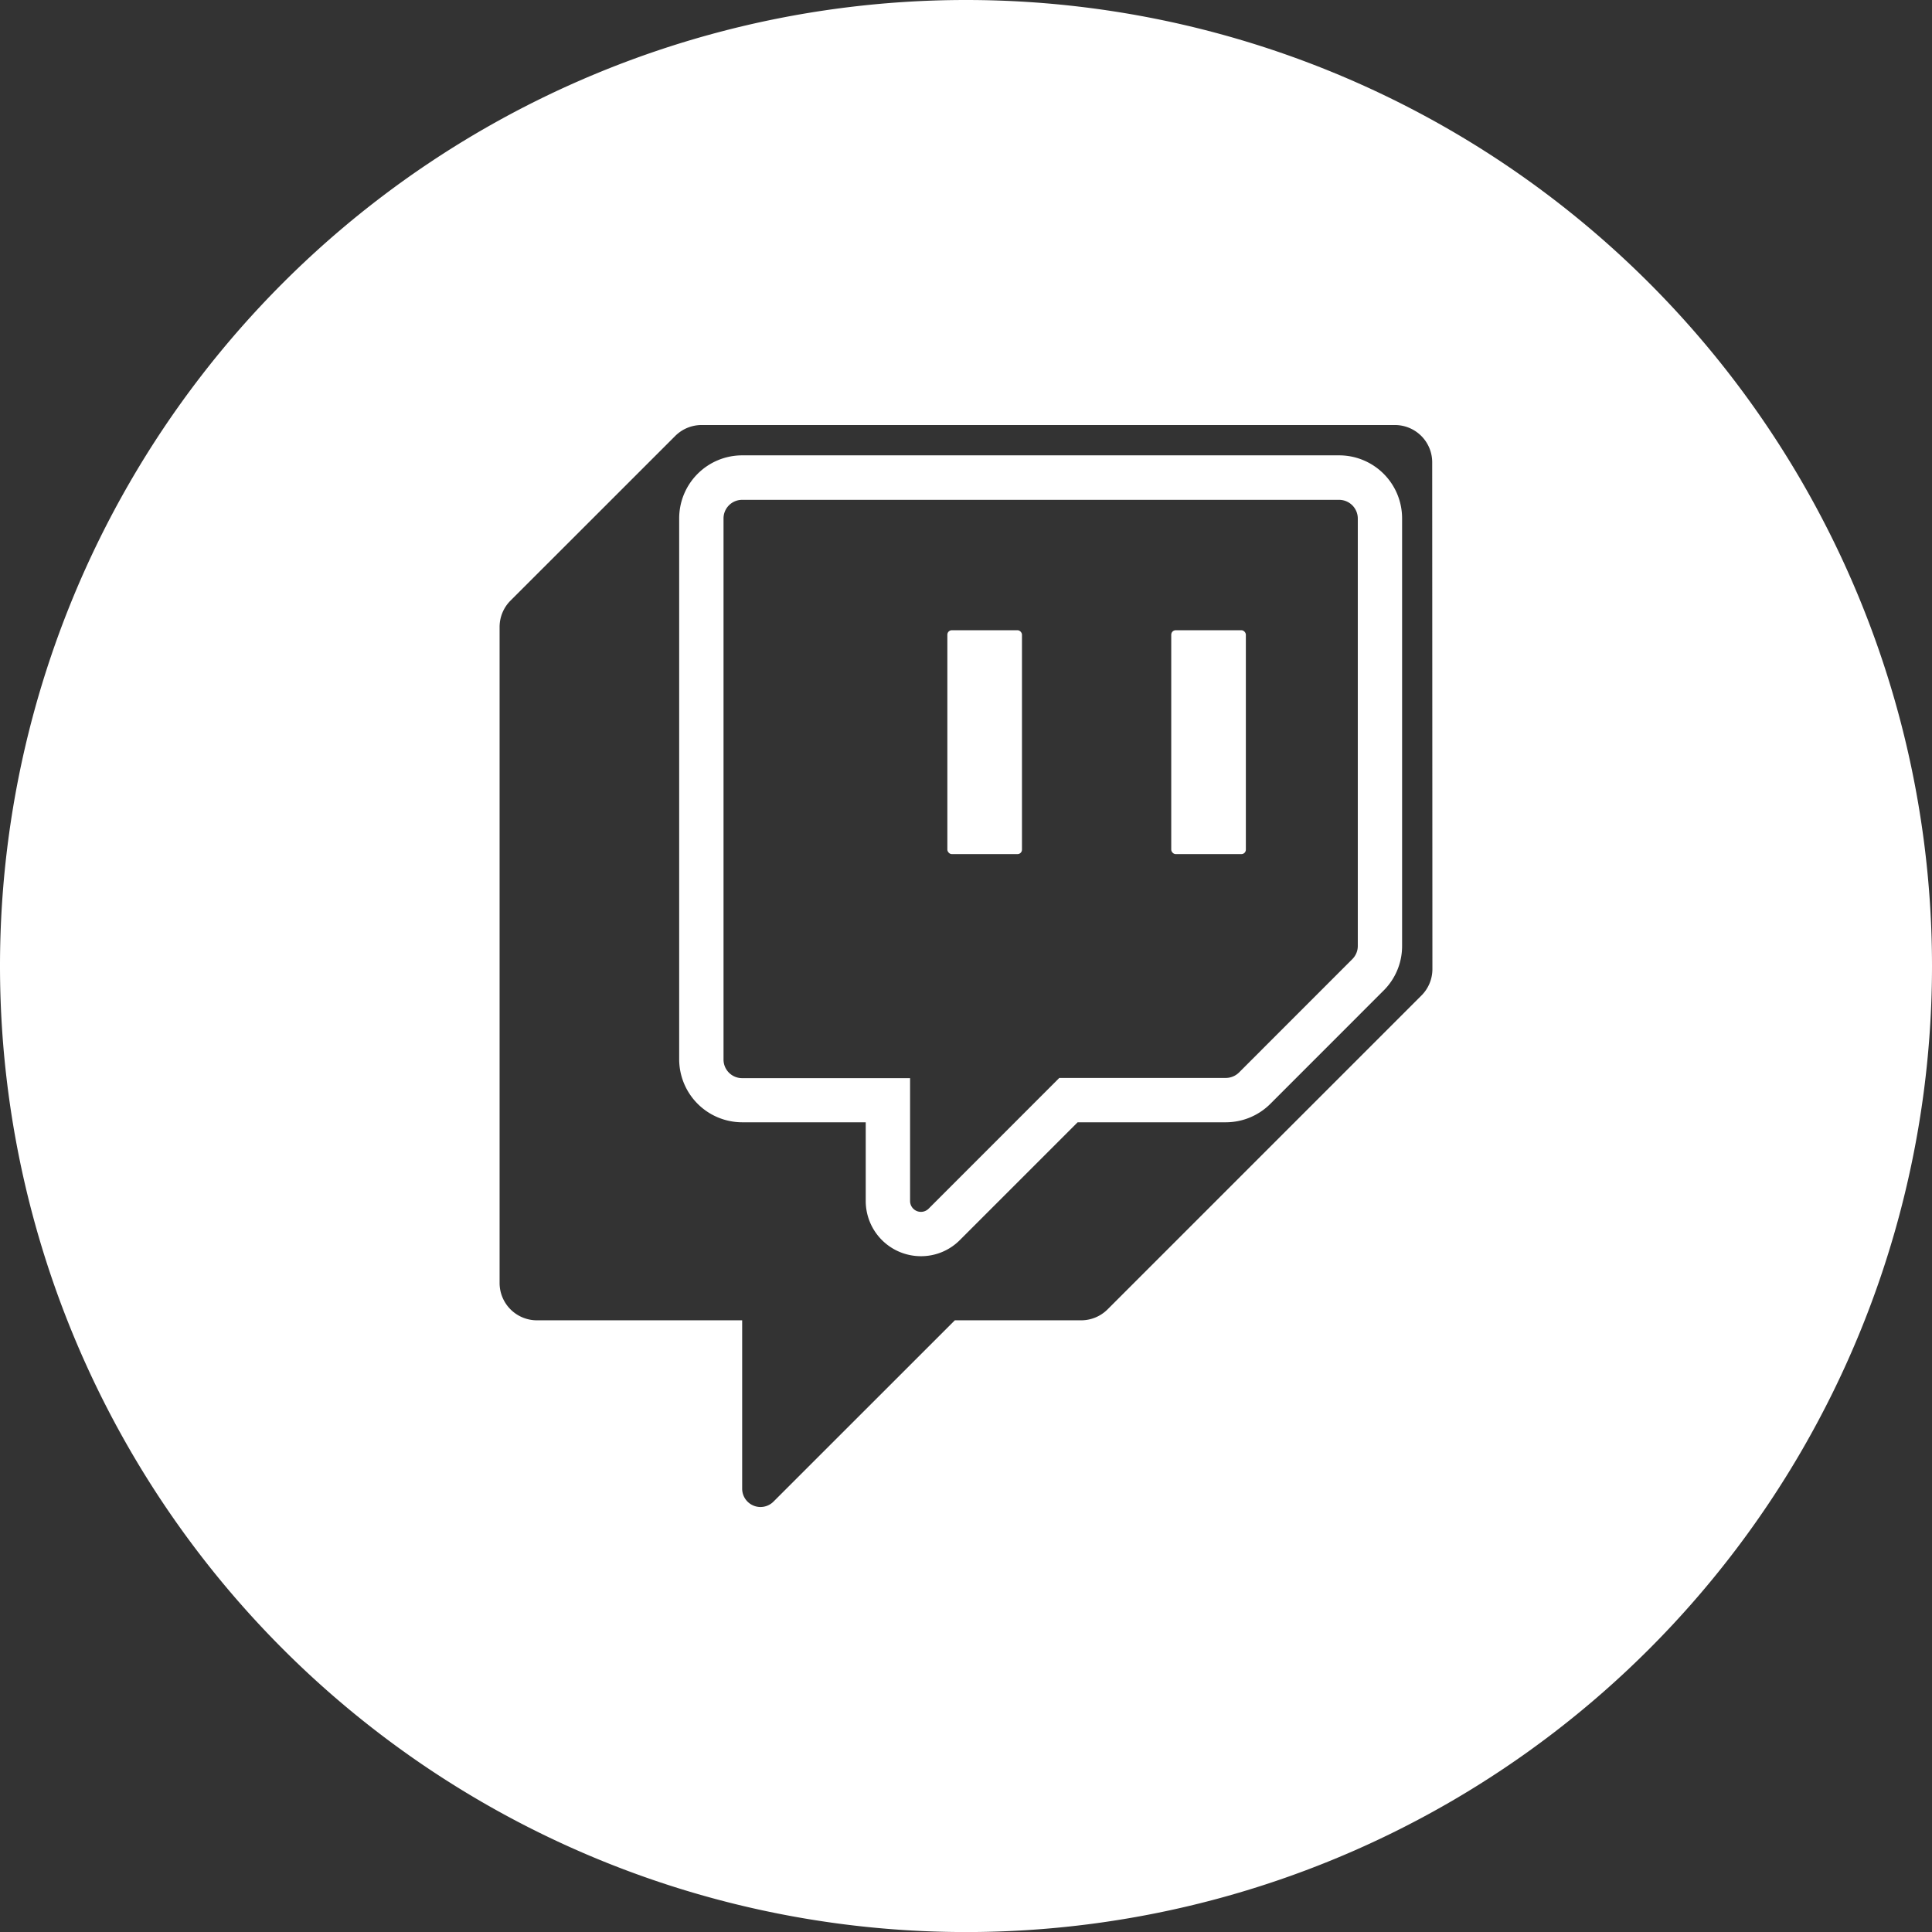
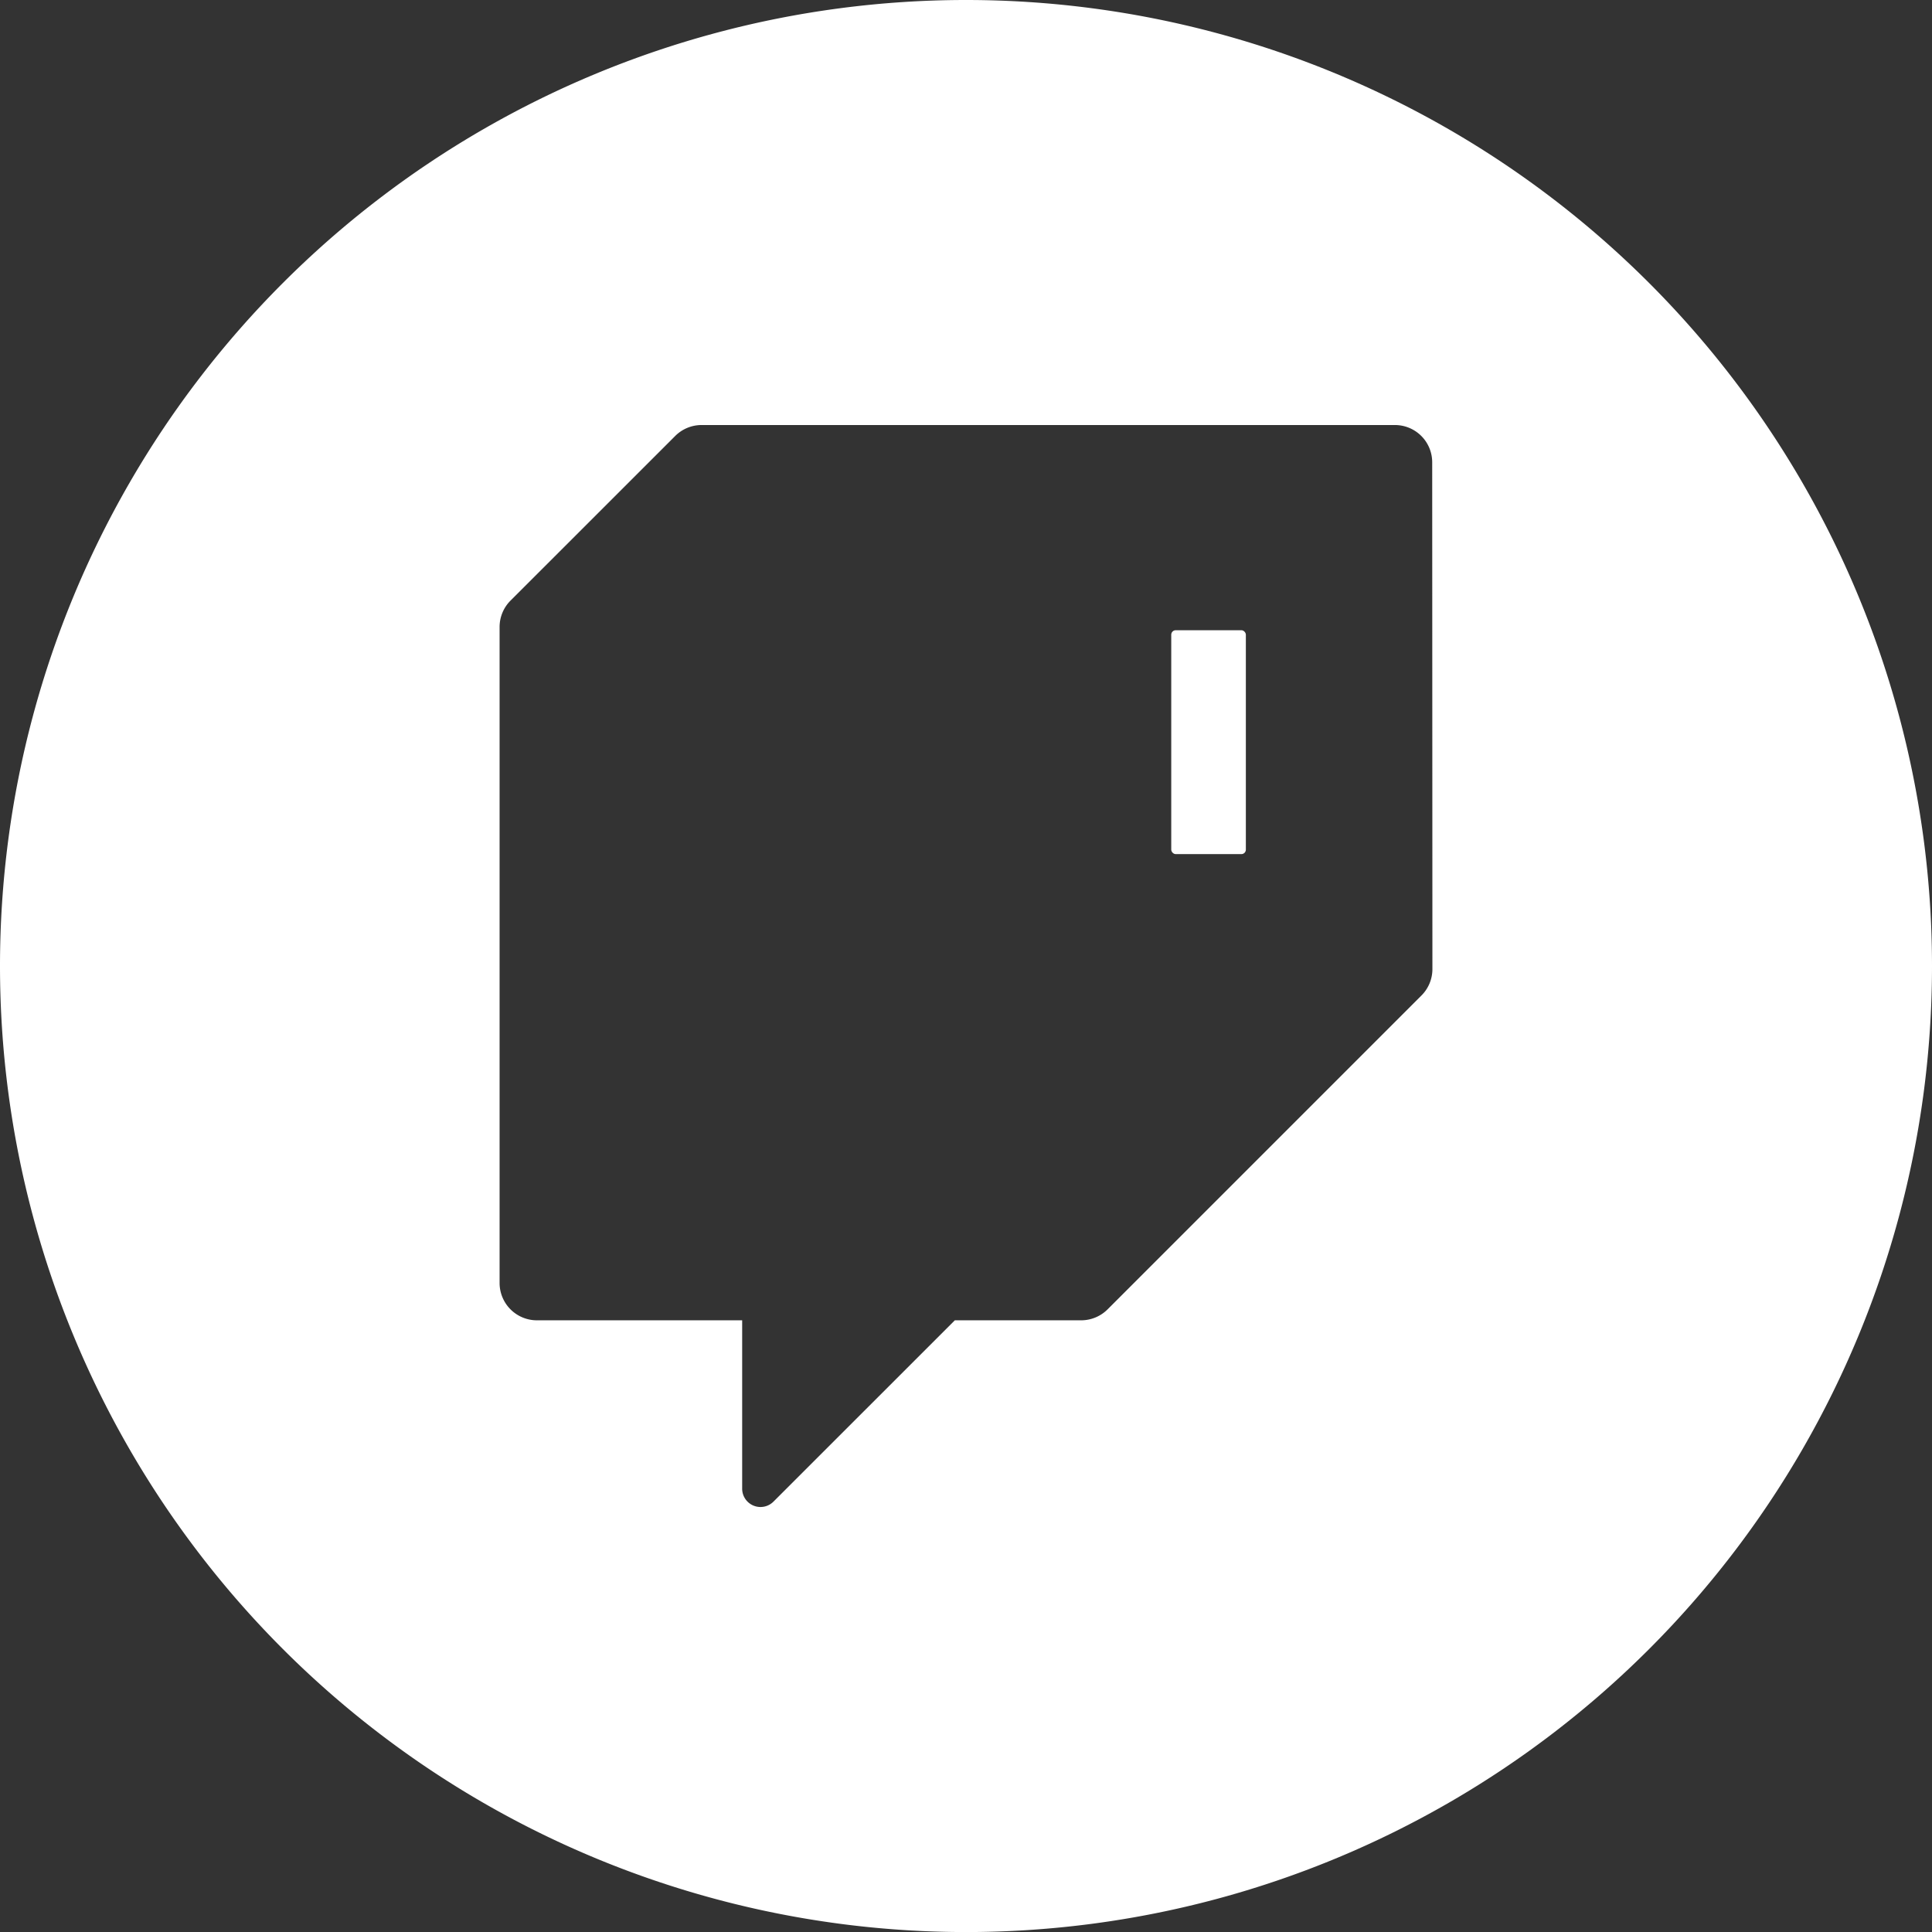
<svg xmlns="http://www.w3.org/2000/svg" width="37.728" height="37.729" viewBox="0 0 37.728 37.729">
  <rect x="0" y="0" width="37.728" height="37.729" fill="#333333" stroke="none" />
  <g id="Group_236" data-name="Group 236" transform="translate(-1192.761 -5956.742)">
-     <rect id="Rectangle_148" data-name="Rectangle 148" width="1.457" height="4.372" rx="0.087" transform="translate(1211.261 5969.049)" fill="#fff" />
    <rect id="Rectangle_149" data-name="Rectangle 149" width="1.457" height="4.372" rx="0.087" transform="translate(1215.633 5969.049)" fill="#fff" />
    <path id="Path_1395" data-name="Path 1395" d="M1211.625,5956.742h0a18.864,18.864,0,0,0-18.864,18.864h0a18.865,18.865,0,0,0,18.864,18.865h0a18.864,18.864,0,0,0,18.864-18.865h0A18.864,18.864,0,0,0,1211.625,5956.742Zm9.108,18.925a.729.729,0,0,1-.214.515l-6.13,6.13a.731.731,0,0,1-.515.213h-2.467l-3.541,3.54a.358.358,0,0,1-.612-.253v-3.287h-4.008a.729.729,0,0,1-.729-.728v-12.811a.728.728,0,0,1,.214-.516l3.216-3.215a.728.728,0,0,1,.515-.213H1220a.728.728,0,0,1,.729.728Z" fill="#fff" />
-     <path id="Path_1396" data-name="Path 1396" d="M1218.912,5965.634h-11.658a1.231,1.231,0,0,0-1.23,1.229v10.565a1.232,1.232,0,0,0,1.23,1.23h2.413v1.538a1.078,1.078,0,0,0,1.079,1.077,1.067,1.067,0,0,0,.759-.315l2.3-2.3h2.894a1.232,1.232,0,0,0,.869-.36l2.213-2.214a1.222,1.222,0,0,0,.36-.869v-8.352A1.23,1.23,0,0,0,1218.912,5965.634Zm.364,9.581a.362.362,0,0,1-.107.257l-2.213,2.214a.369.369,0,0,1-.257.106h-3.252l-2.553,2.554a.212.212,0,0,1-.361-.15v-2.4h-3.279a.363.363,0,0,1-.364-.364v-10.565a.363.363,0,0,1,.364-.364h11.658a.365.365,0,0,1,.364.364Z" fill="#fff" />
  </g>
</svg>